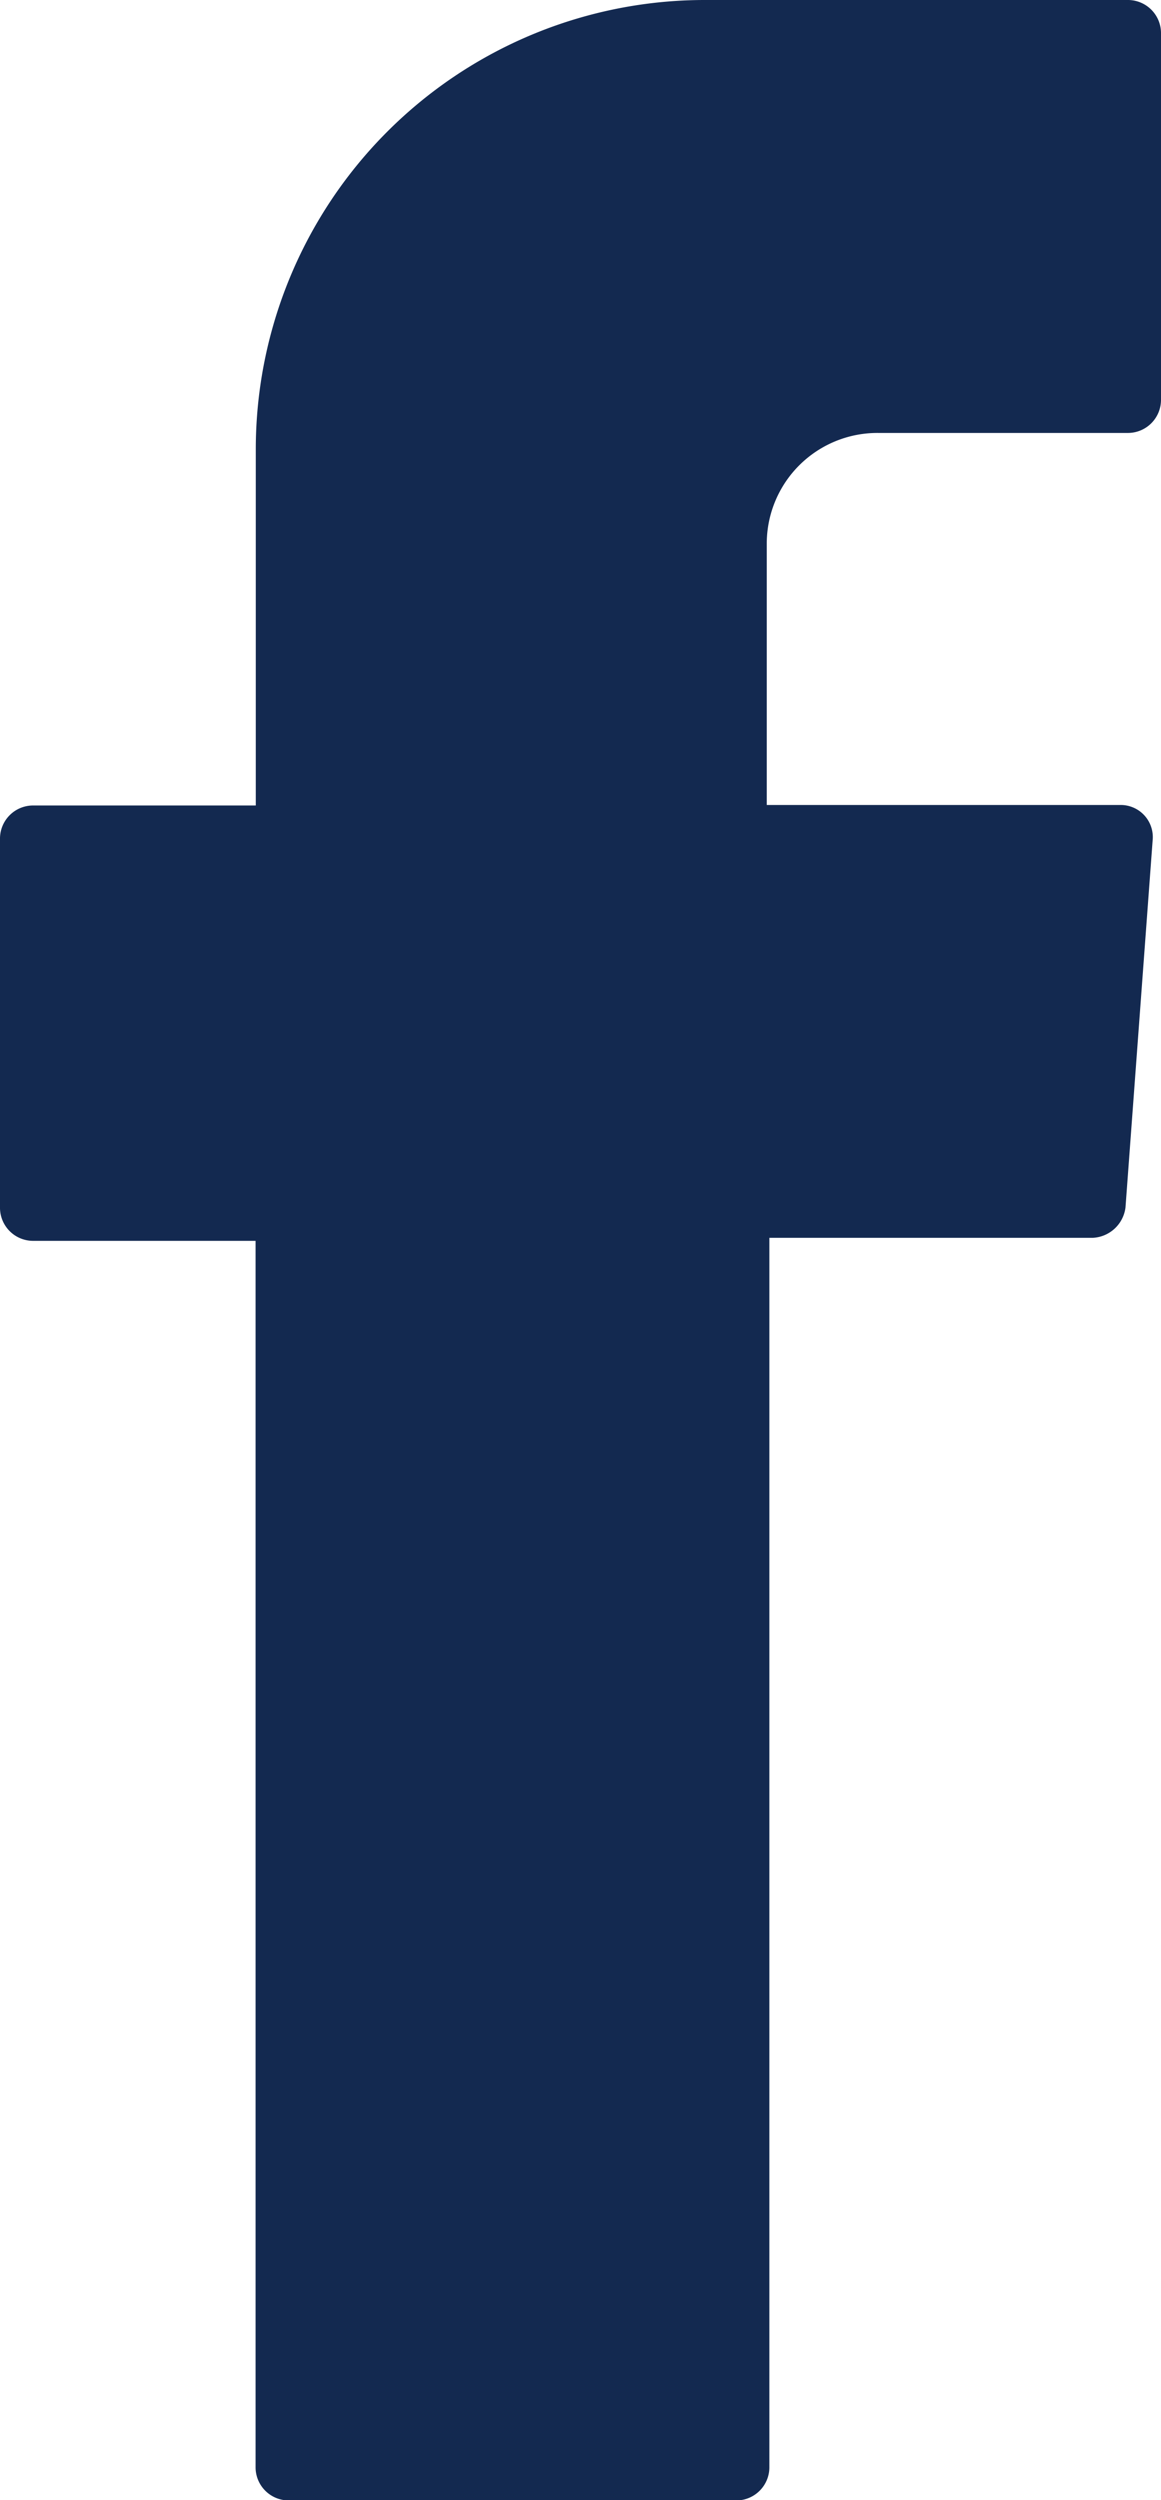
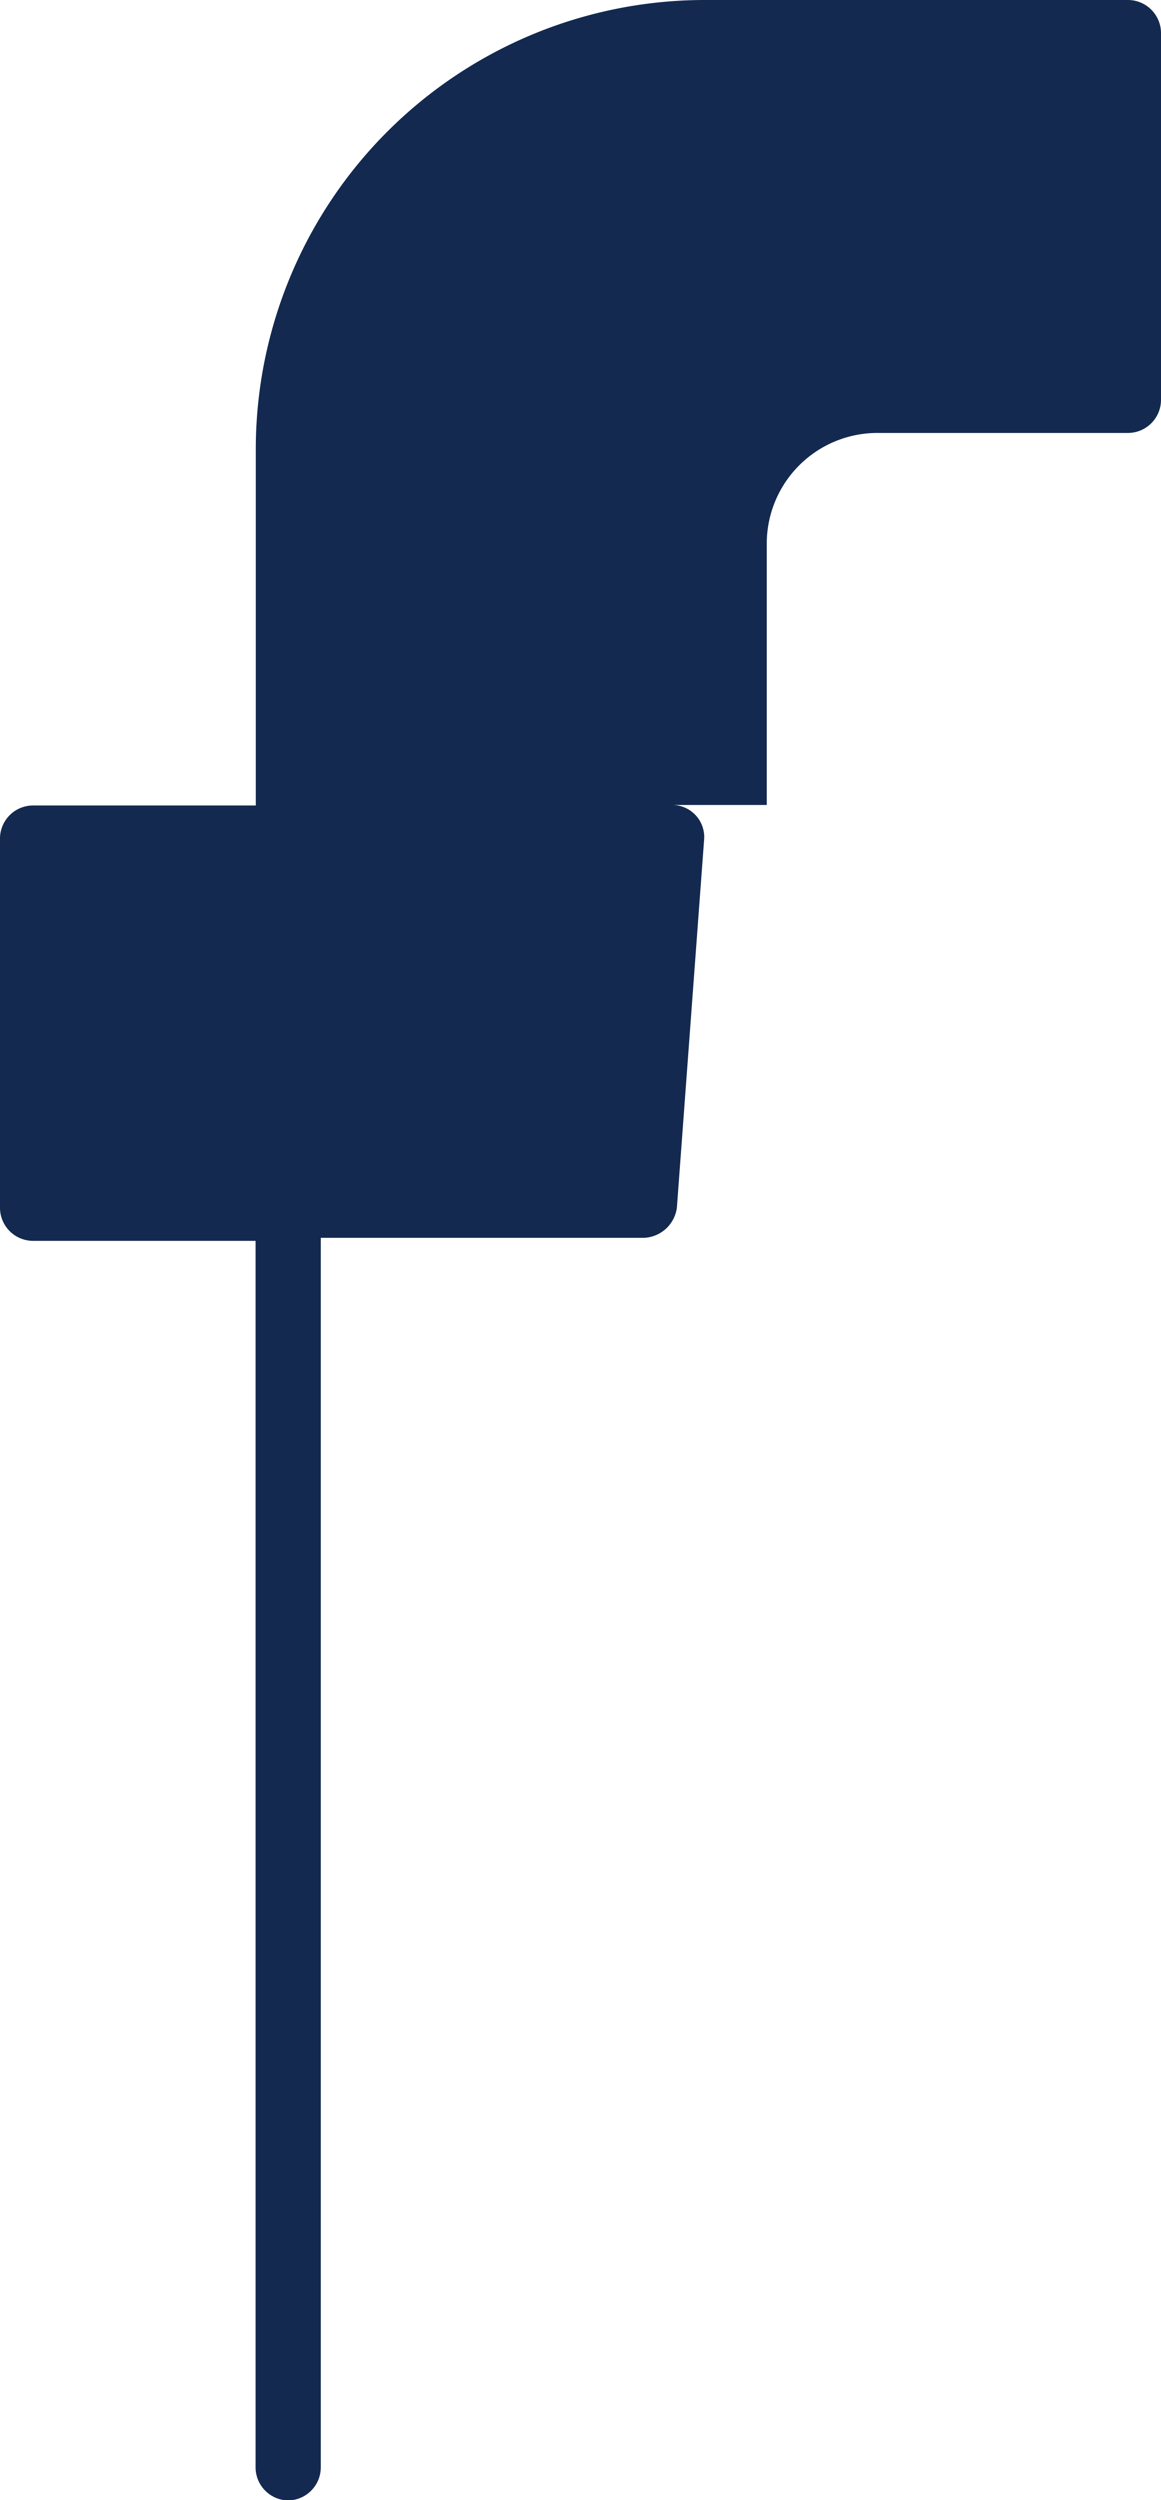
<svg xmlns="http://www.w3.org/2000/svg" id="XMLID_52_" width="11.538" height="24.832" viewBox="0 0 11.538 24.832">
  <g id="XMLID_53_" transform="translate(0 0)">
-     <path id="XMLID_54_" d="M43.24,28.61v12a.329.329,0,0,0,.324.324h4.458a.329.329,0,0,0,.324-.324V28.394h3.215a.345.345,0,0,0,.324-.3l.27-3.648a.319.319,0,0,0-.324-.351H48.32V21.5A1.1,1.1,0,0,1,49.428,20.4h2.486a.329.329,0,0,0,.324-.324V16.424a.329.329,0,0,0-.324-.324H47.7a4.463,4.463,0,0,0-4.458,4.458V24.1H41.024a.329.329,0,0,0-.324.324V28.1a.329.329,0,0,0,.324.324H43.24Z" transform="translate(-40.7 -16.1)" fill="#132950" fill-rule="evenodd" />
+     <path id="XMLID_54_" d="M43.24,28.61v12a.329.329,0,0,0,.324.324a.329.329,0,0,0,.324-.324V28.394h3.215a.345.345,0,0,0,.324-.3l.27-3.648a.319.319,0,0,0-.324-.351H48.32V21.5A1.1,1.1,0,0,1,49.428,20.4h2.486a.329.329,0,0,0,.324-.324V16.424a.329.329,0,0,0-.324-.324H47.7a4.463,4.463,0,0,0-4.458,4.458V24.1H41.024a.329.329,0,0,0-.324.324V28.1a.329.329,0,0,0,.324.324H43.24Z" transform="translate(-40.7 -16.1)" fill="#132950" fill-rule="evenodd" />
  </g>
</svg>